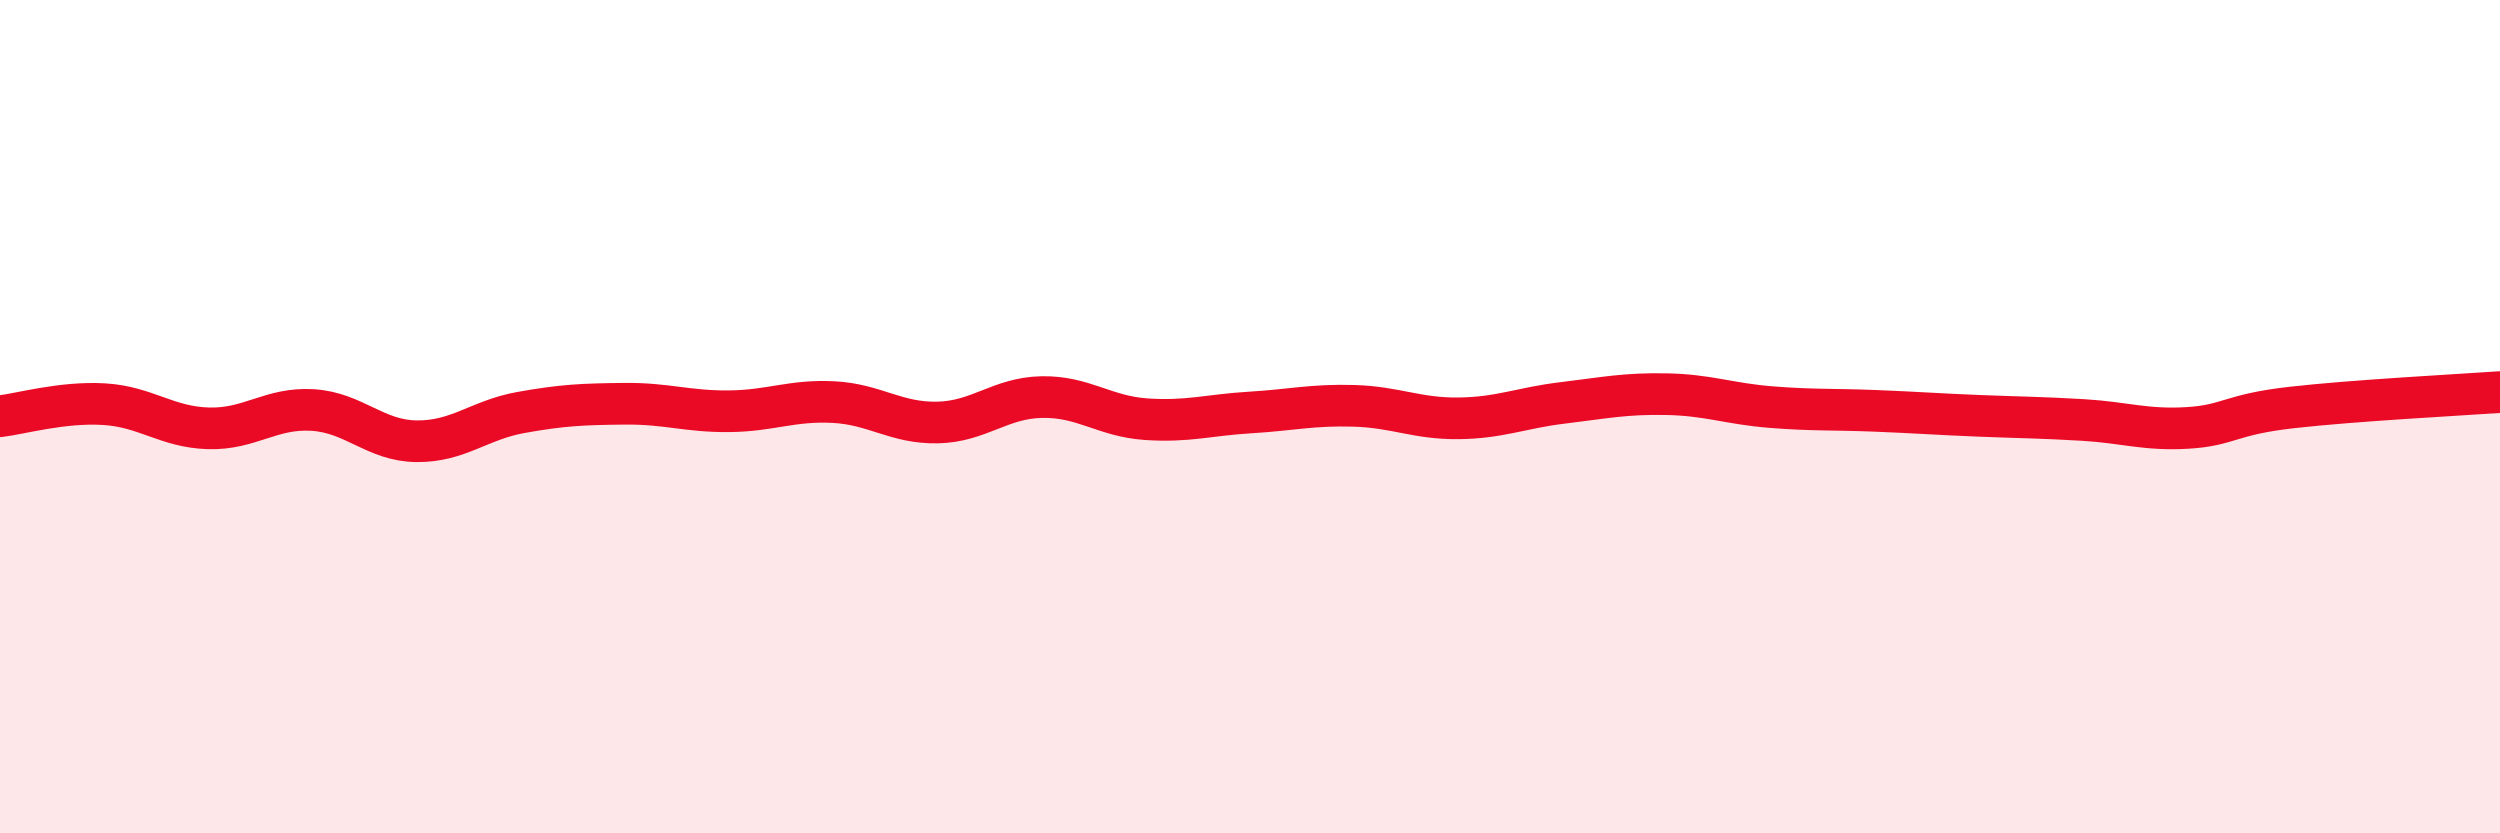
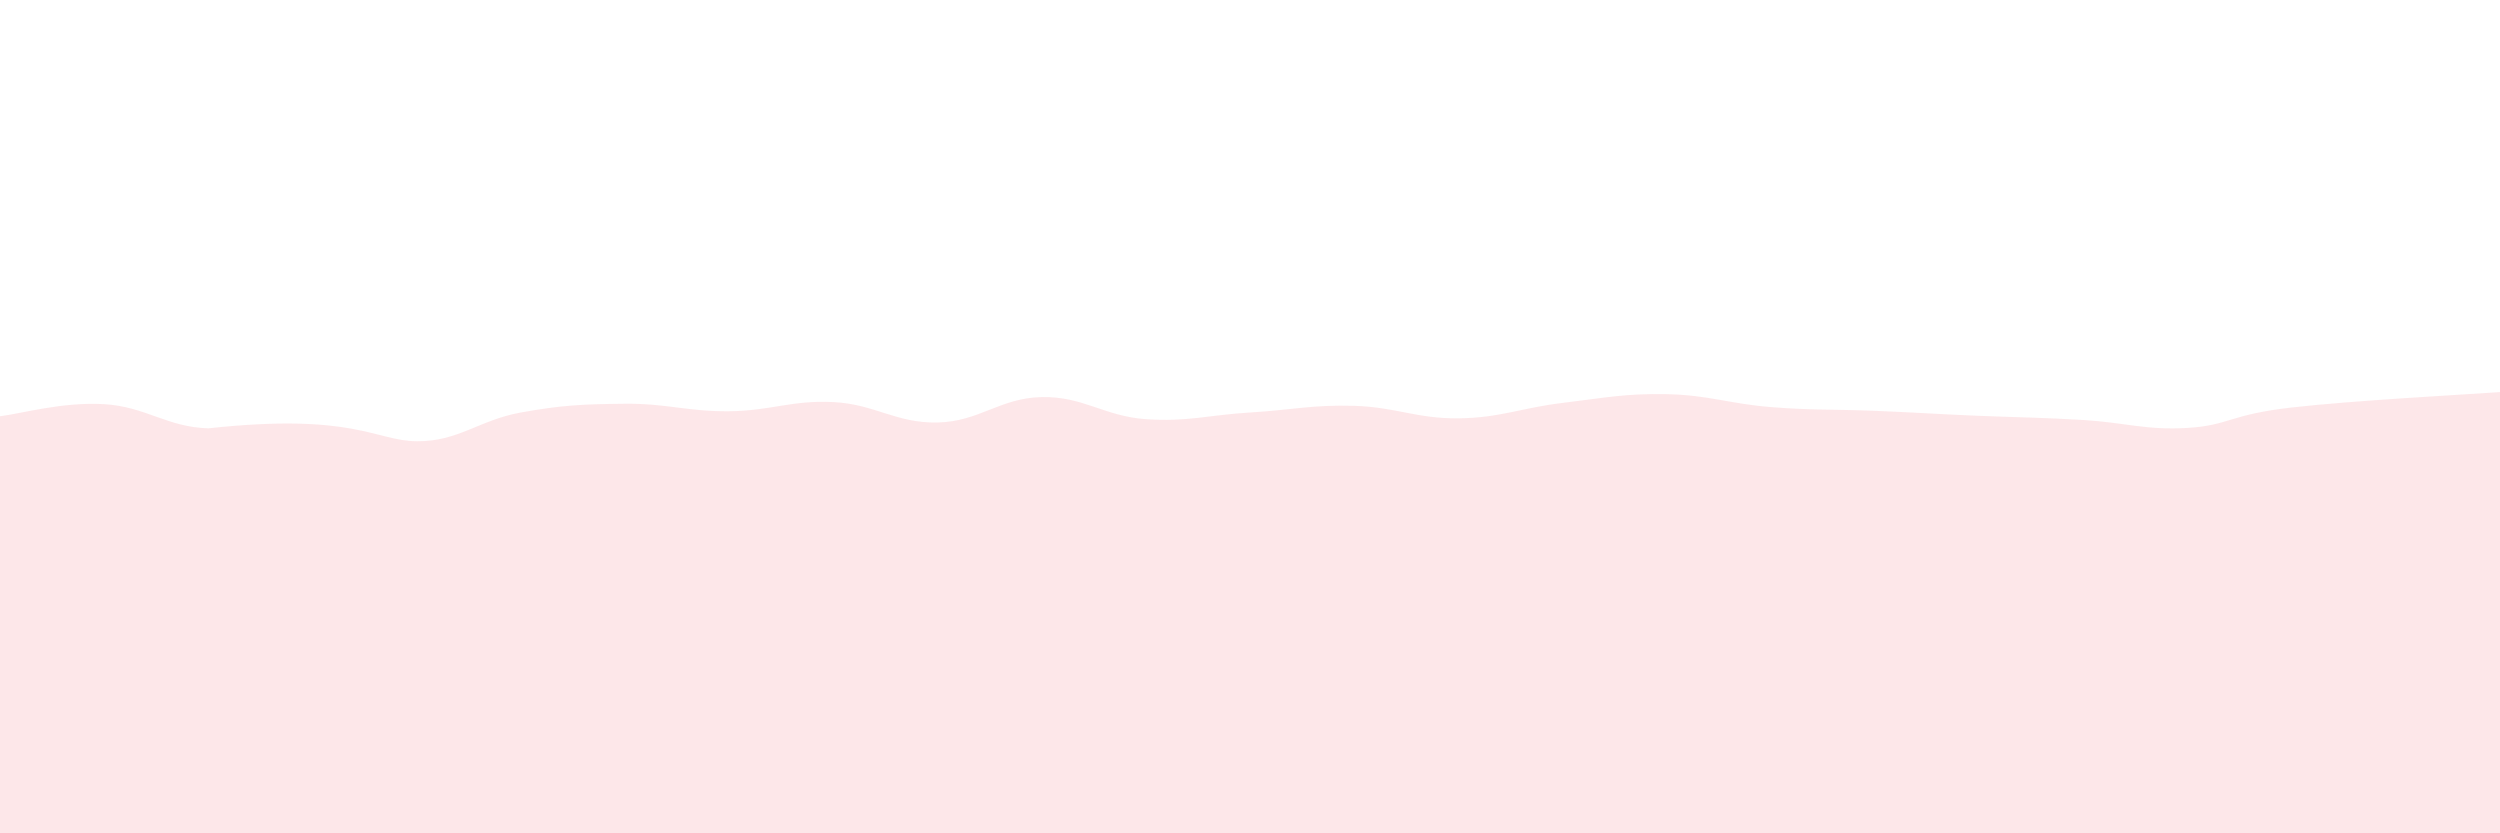
<svg xmlns="http://www.w3.org/2000/svg" width="60" height="20" viewBox="0 0 60 20">
-   <path d="M 0,9.99 C 0.5,9.93 1.5,9.64 2.5,9.7 C 3.5,9.76 4,10.25 5,10.28 C 6,10.31 6.5,9.78 7.5,9.84 C 8.5,9.9 9,10.58 10,10.59 C 11,10.6 11.5,10.08 12.5,9.9 C 13.5,9.72 14,9.7 15,9.69 C 16,9.68 16.5,9.88 17.5,9.87 C 18.5,9.86 19,9.6 20,9.65 C 21,9.7 21.5,10.16 22.5,10.14 C 23.5,10.12 24,9.55 25,9.53 C 26,9.51 26.5,9.99 27.5,10.06 C 28.5,10.13 29,9.96 30,9.9 C 31,9.84 31.5,9.71 32.5,9.74 C 33.5,9.77 34,10.05 35,10.04 C 36,10.03 36.5,9.79 37.5,9.67 C 38.5,9.55 39,9.44 40,9.46 C 41,9.48 41.5,9.69 42.5,9.77 C 43.5,9.85 44,9.82 45,9.86 C 46,9.9 46.5,9.94 47.5,9.98 C 48.5,10.02 49,10.02 50,10.08 C 51,10.14 51.5,10.33 52.5,10.27 C 53.5,10.21 53.5,9.95 55,9.78 C 56.5,9.61 59,9.48 60,9.41L60 20L0 20Z" fill="#EB0A25" opacity="0.1" stroke-linecap="round" stroke-linejoin="round" />
-   <path d="M 0,9.99 C 0.5,9.93 1.5,9.64 2.5,9.7 C 3.5,9.76 4,10.25 5,10.28 C 6,10.31 6.5,9.78 7.5,9.84 C 8.5,9.9 9,10.58 10,10.59 C 11,10.6 11.5,10.08 12.5,9.9 C 13.5,9.72 14,9.7 15,9.69 C 16,9.68 16.5,9.88 17.5,9.87 C 18.5,9.86 19,9.6 20,9.65 C 21,9.7 21.5,10.16 22.5,10.14 C 23.5,10.12 24,9.55 25,9.53 C 26,9.51 26.5,9.99 27.5,10.06 C 28.5,10.13 29,9.96 30,9.9 C 31,9.84 31.5,9.71 32.5,9.74 C 33.5,9.77 34,10.05 35,10.04 C 36,10.03 36.5,9.79 37.5,9.67 C 38.5,9.55 39,9.44 40,9.46 C 41,9.48 41.5,9.69 42.5,9.77 C 43.5,9.85 44,9.82 45,9.86 C 46,9.9 46.5,9.94 47.5,9.98 C 48.5,10.02 49,10.02 50,10.08 C 51,10.14 51.5,10.33 52.5,10.27 C 53.5,10.21 53.5,9.95 55,9.78 C 56.5,9.61 59,9.48 60,9.41" stroke="#EB0A25" stroke-width="1" fill="none" stroke-linecap="round" stroke-linejoin="round" />
+   <path d="M 0,9.99 C 0.5,9.93 1.5,9.64 2.5,9.7 C 3.5,9.76 4,10.25 5,10.28 C 8.5,9.9 9,10.58 10,10.59 C 11,10.6 11.5,10.08 12.5,9.9 C 13.5,9.72 14,9.7 15,9.69 C 16,9.68 16.5,9.88 17.5,9.87 C 18.5,9.86 19,9.6 20,9.65 C 21,9.7 21.5,10.16 22.5,10.14 C 23.5,10.12 24,9.55 25,9.53 C 26,9.51 26.5,9.99 27.5,10.06 C 28.5,10.13 29,9.96 30,9.9 C 31,9.84 31.5,9.71 32.5,9.74 C 33.5,9.77 34,10.05 35,10.04 C 36,10.03 36.5,9.79 37.5,9.67 C 38.5,9.55 39,9.44 40,9.46 C 41,9.48 41.5,9.69 42.5,9.77 C 43.5,9.85 44,9.82 45,9.86 C 46,9.9 46.5,9.94 47.5,9.98 C 48.5,10.02 49,10.02 50,10.08 C 51,10.14 51.5,10.33 52.5,10.27 C 53.5,10.21 53.5,9.95 55,9.78 C 56.5,9.61 59,9.48 60,9.41L60 20L0 20Z" fill="#EB0A25" opacity="0.1" stroke-linecap="round" stroke-linejoin="round" />
</svg>